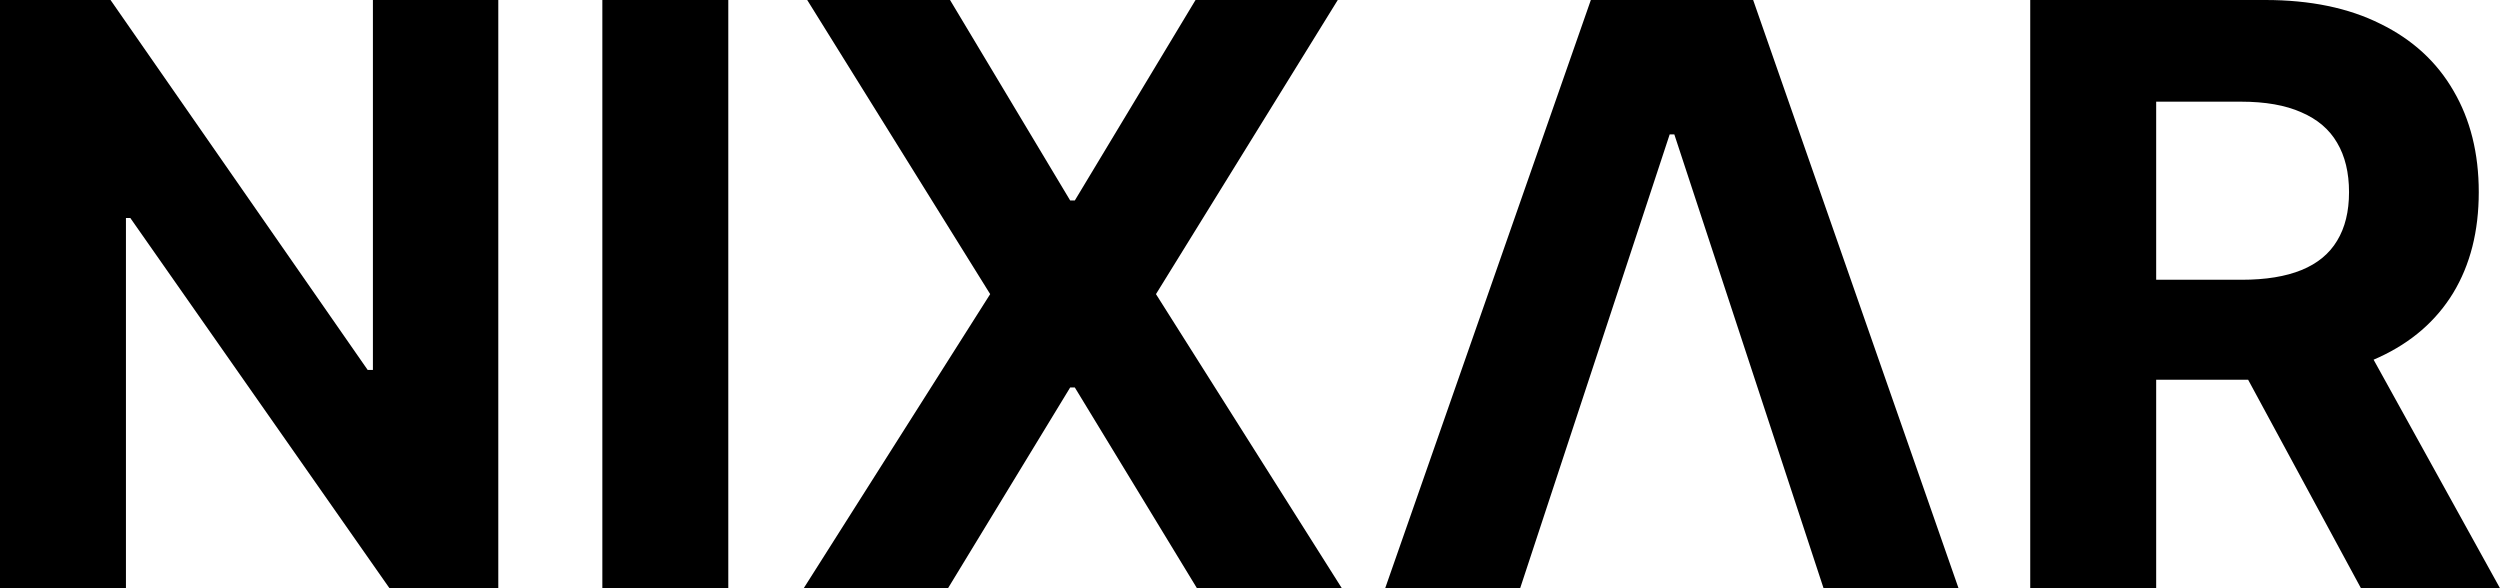
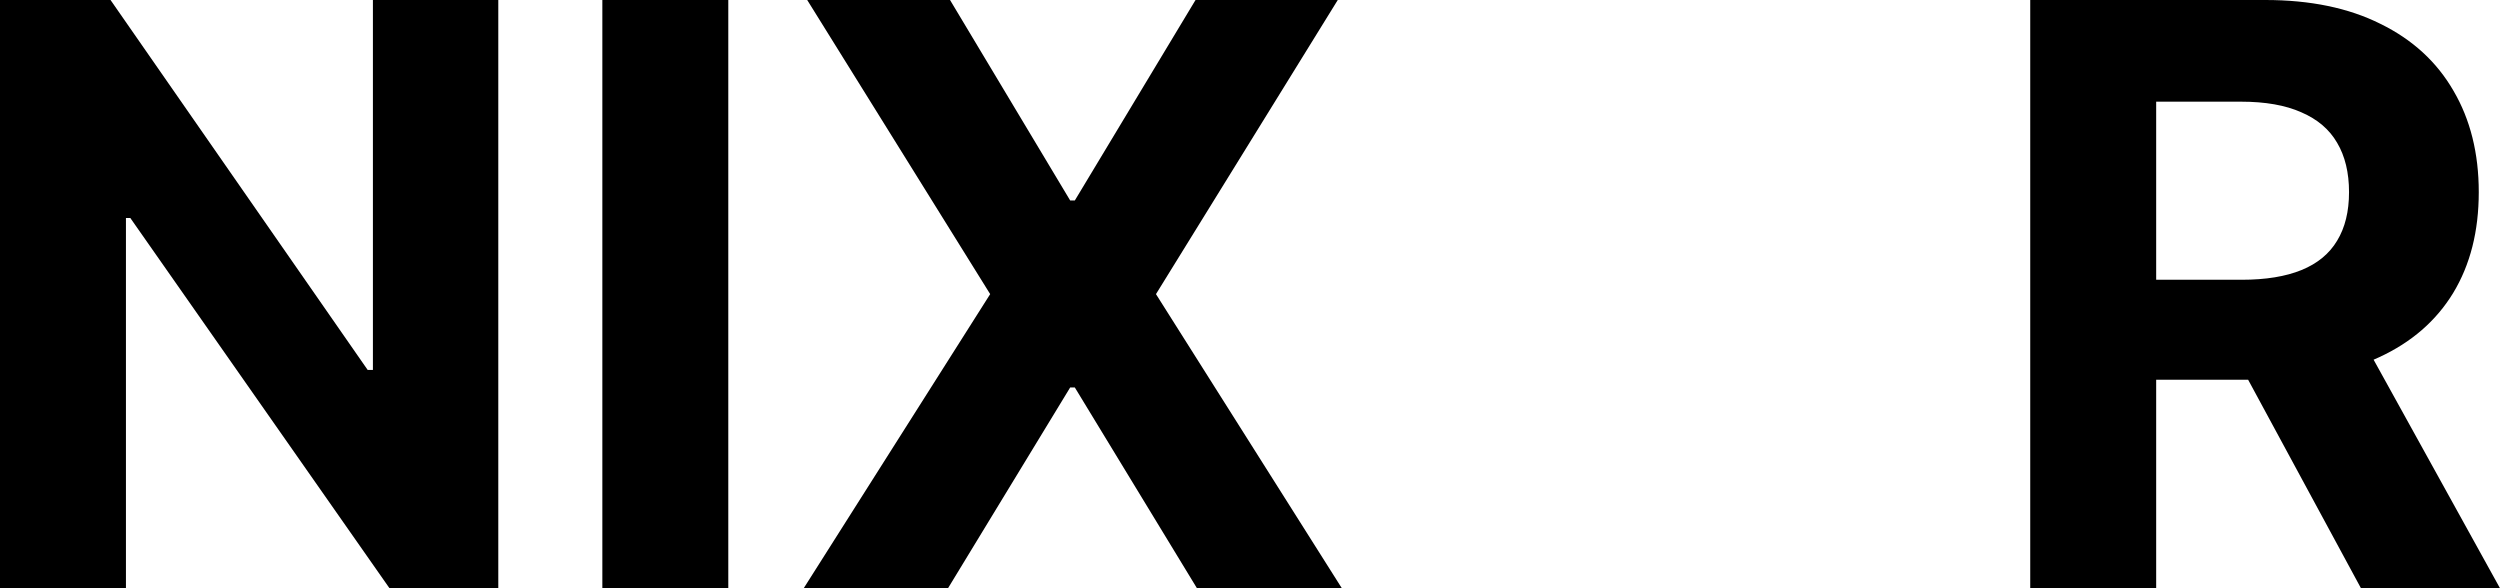
<svg xmlns="http://www.w3.org/2000/svg" width="85" height="20" viewBox="0 0 85 20" fill="none">
  <path d="M16.942 0V20H13.243L4.431 7.412H4.282V20H0V0H3.758L12.501 12.578H12.679V0H16.942Z" fill="black" />
  <path d="M24.762 0V20H20.48V0H24.762Z" fill="black" />
  <path d="M32.301 0L36.386 6.816H36.544L40.648 0H45.484L39.303 10L45.623 20H40.697L36.544 13.174H36.386L32.232 20H27.326L33.666 10L27.445 0H32.301Z" fill="black" />
-   <path d="M51.685 20H47.096L54.089 0H59.607L66.59 20H62.001L56.927 4.57H56.769L51.685 20Z" fill="black" />
  <path d="M69.028 20V0H77.019C78.548 0 79.854 0.27 80.935 0.811C82.023 1.344 82.851 2.103 83.418 3.086C83.991 4.062 84.278 5.212 84.278 6.533C84.278 7.861 83.988 9.004 83.408 9.961C82.828 10.912 81.987 11.641 80.886 12.148C79.791 12.656 78.466 12.91 76.91 12.91H71.559V9.512H76.218C77.035 9.512 77.714 9.401 78.255 9.18C78.796 8.958 79.198 8.626 79.462 8.184C79.732 7.741 79.867 7.191 79.867 6.533C79.867 5.869 79.732 5.309 79.462 4.854C79.198 4.398 78.792 4.053 78.245 3.818C77.704 3.577 77.022 3.457 76.198 3.457H73.31V20H69.028ZM79.966 10.898L85 20H80.273L75.347 10.898H79.966Z" fill="black" />
</svg>